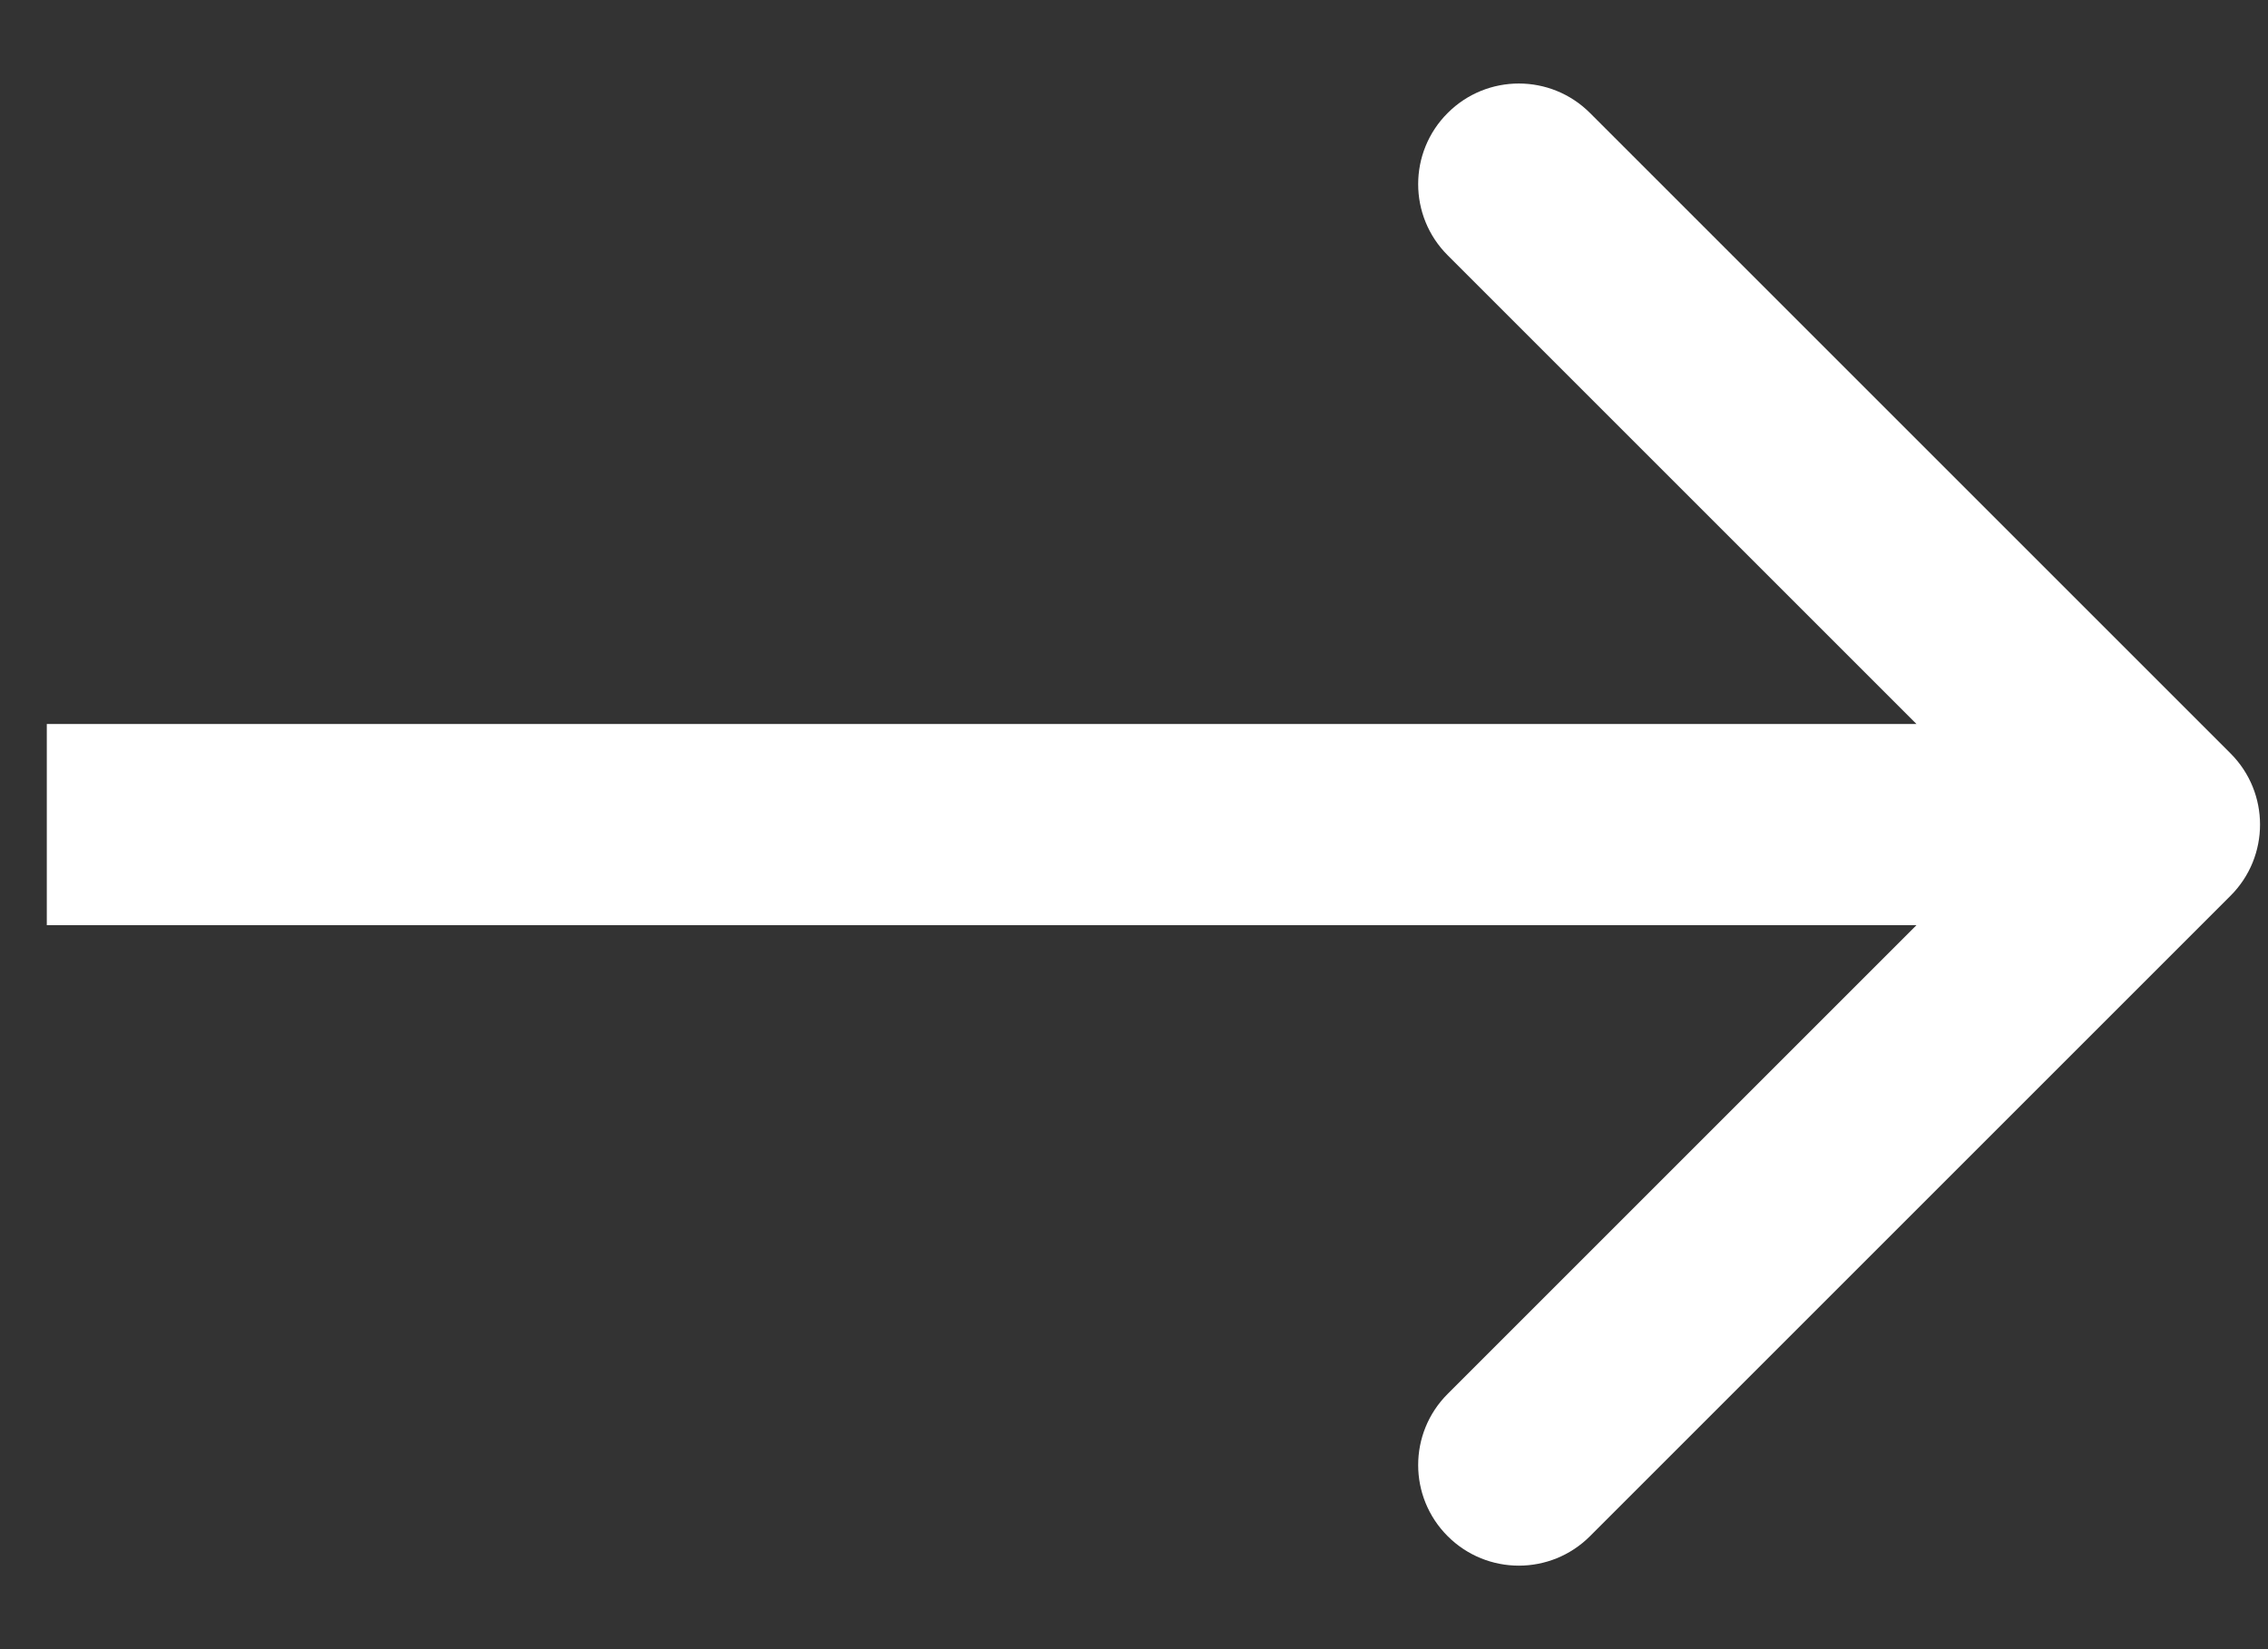
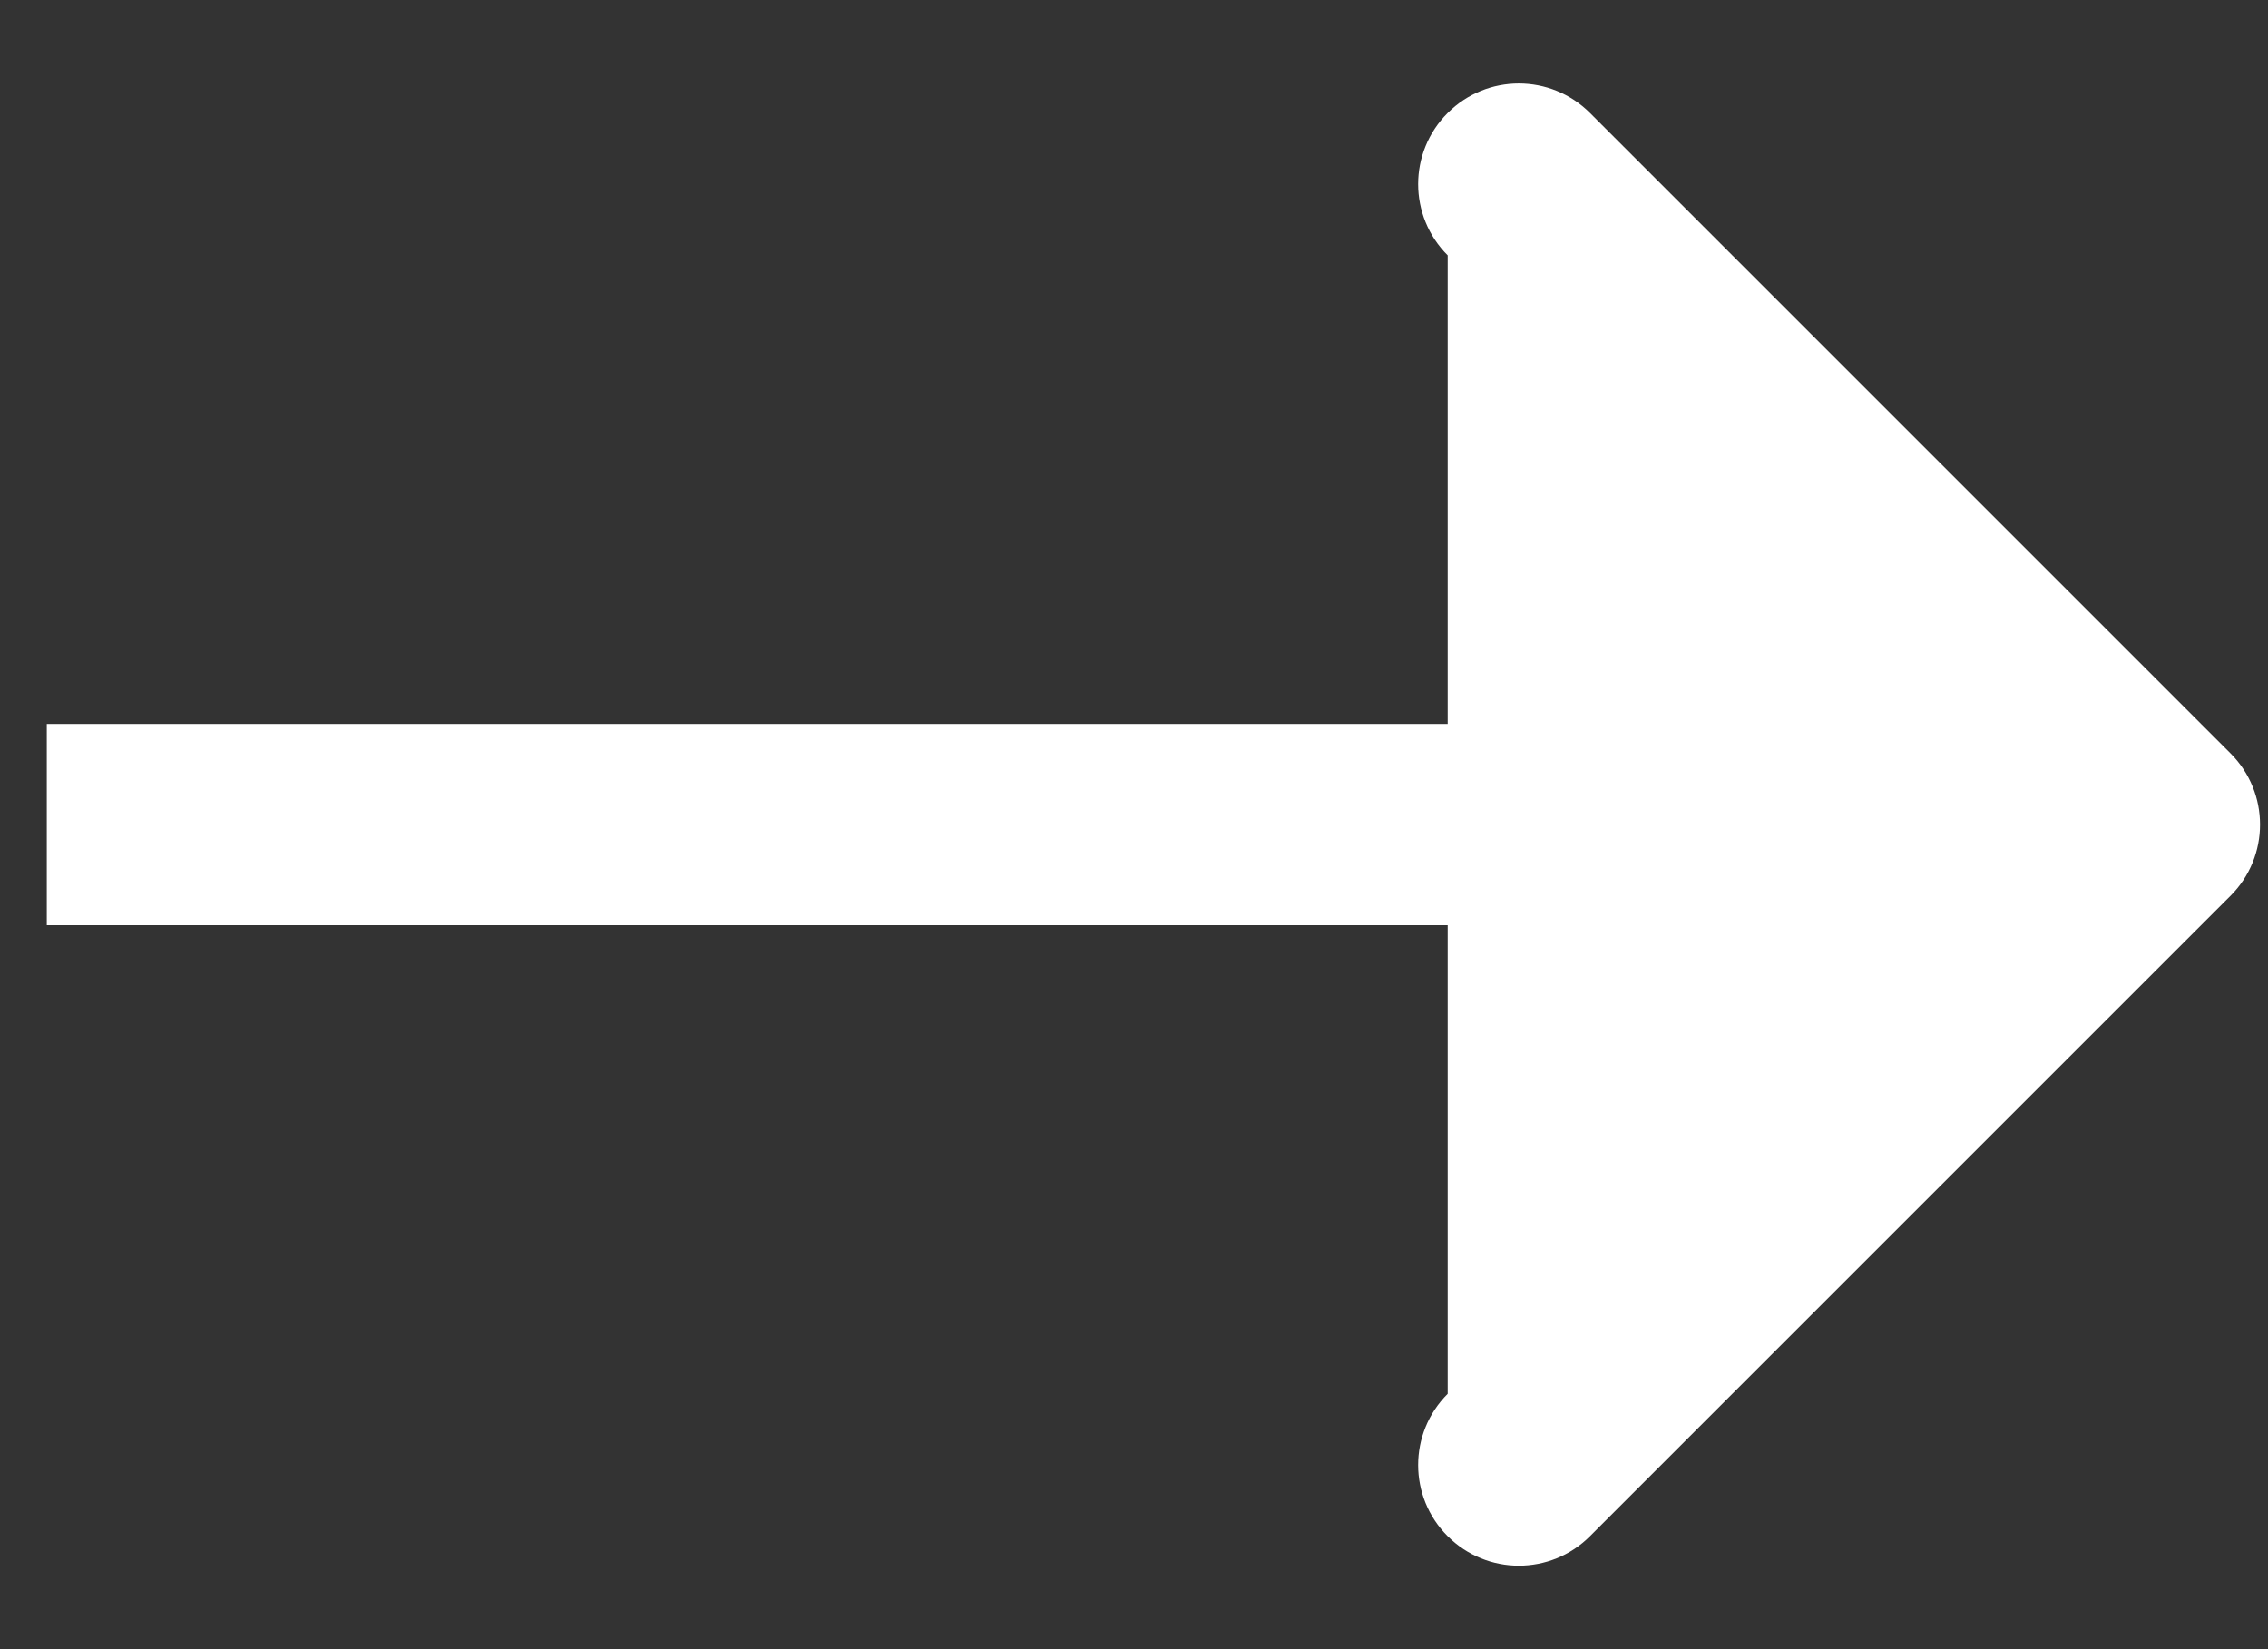
<svg xmlns="http://www.w3.org/2000/svg" width="22" height="16" viewBox="0 0 22 16" fill="none">
  <rect x="0" y="0" width="22" height="16" fill="#333333" stroke="none" />
-   <path d="M21.637 8.69C22.018 8.309 22.018 7.691 21.637 7.31L15.423 1.096C15.042 0.715 14.424 0.715 14.043 1.096C13.661 1.477 13.661 2.096 14.043 2.477L19.566 8L14.043 13.523C13.661 13.904 13.661 14.523 14.043 14.904C14.424 15.285 15.042 15.285 15.423 14.904L21.637 8.69ZM0.454 8.976H20.946V7.024H0.454V8.976Z" fill="white" />
+   <path d="M21.637 8.69C22.018 8.309 22.018 7.691 21.637 7.31L15.423 1.096C15.042 0.715 14.424 0.715 14.043 1.096C13.661 1.477 13.661 2.096 14.043 2.477L14.043 13.523C13.661 13.904 13.661 14.523 14.043 14.904C14.424 15.285 15.042 15.285 15.423 14.904L21.637 8.69ZM0.454 8.976H20.946V7.024H0.454V8.976Z" fill="white" />
</svg>